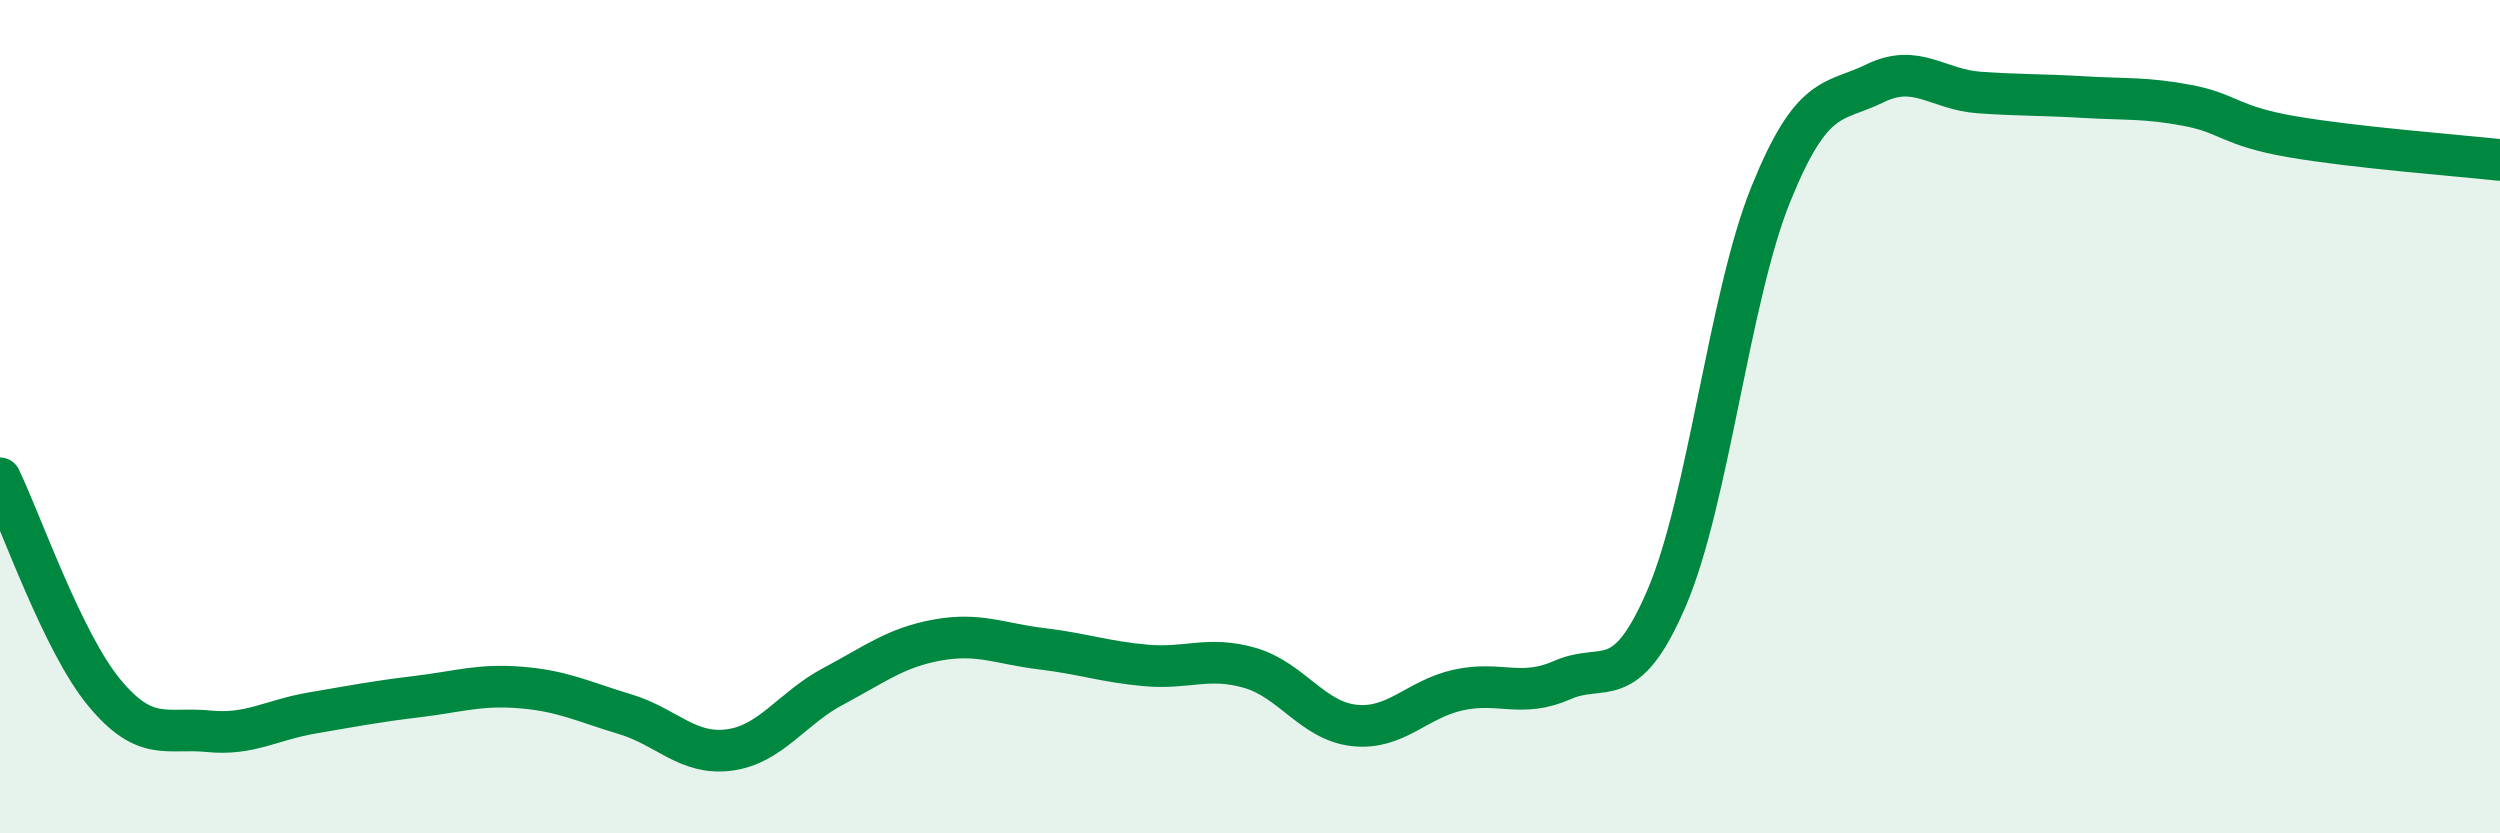
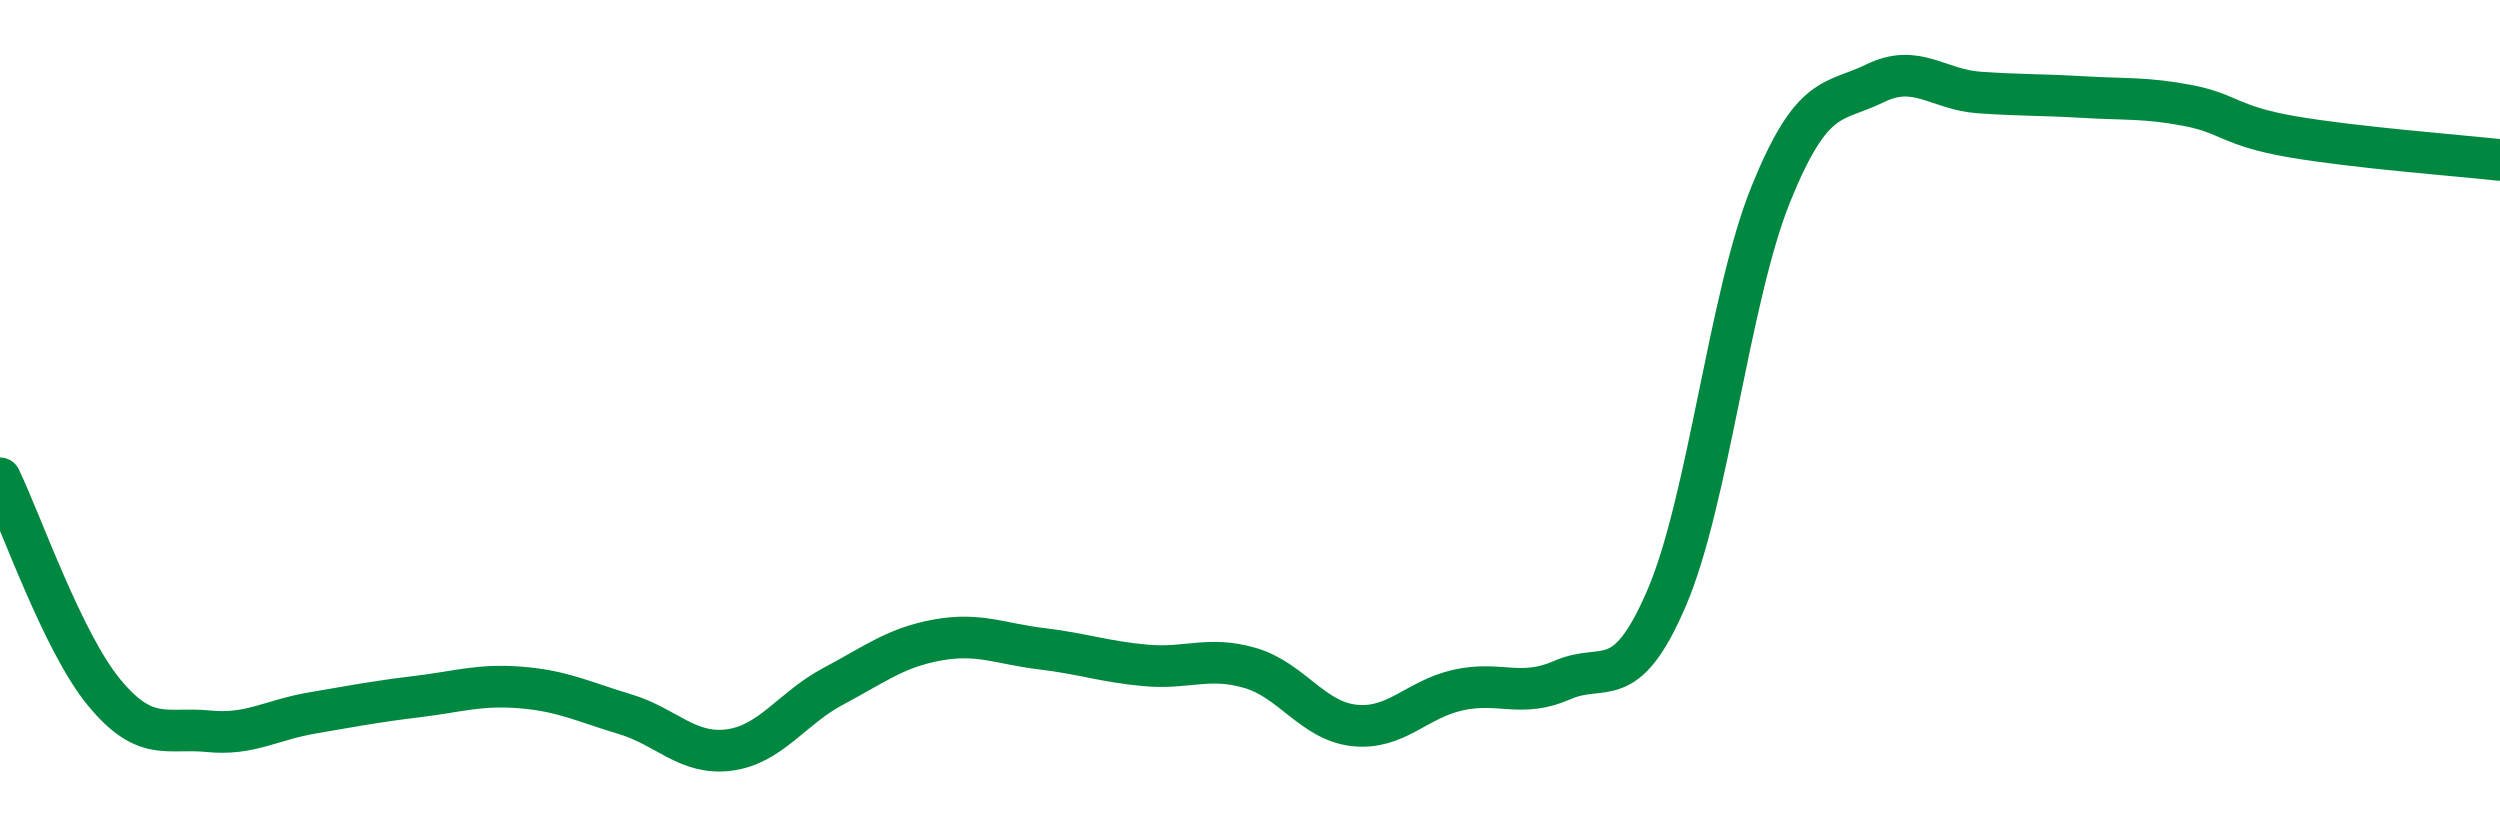
<svg xmlns="http://www.w3.org/2000/svg" width="60" height="20" viewBox="0 0 60 20">
-   <path d="M 0,11.48 C 0.5,12.51 1.5,15.41 2.5,16.62 C 3.5,17.83 4,17.45 5,17.55 C 6,17.65 6.5,17.28 7.5,17.11 C 8.5,16.94 9,16.84 10,16.72 C 11,16.6 11.5,16.42 12.5,16.5 C 13.5,16.58 14,16.84 15,17.14 C 16,17.44 16.5,18.13 17.5,18 C 18.5,17.87 19,17 20,16.47 C 21,15.94 21.5,15.54 22.5,15.36 C 23.5,15.18 24,15.45 25,15.57 C 26,15.69 26.5,15.88 27.5,15.97 C 28.5,16.06 29,15.74 30,16.03 C 31,16.32 31.5,17.3 32.5,17.41 C 33.5,17.52 34,16.78 35,16.56 C 36,16.34 36.5,16.76 37.5,16.32 C 38.5,15.88 39,16.68 40,14.35 C 41,12.02 41.5,7.13 42.5,4.66 C 43.5,2.19 44,2.49 45,2 C 46,1.51 46.5,2.15 47.5,2.22 C 48.5,2.29 49,2.27 50,2.33 C 51,2.39 51.5,2.34 52.5,2.53 C 53.5,2.72 53.5,3.02 55,3.28 C 56.5,3.54 59,3.73 60,3.84L60 20L0 20Z" fill="#008740" opacity="0.1" stroke-linecap="round" stroke-linejoin="round" />
  <path d="M 0,11.48 C 0.5,12.51 1.5,15.41 2.5,16.62 C 3.5,17.83 4,17.45 5,17.55 C 6,17.65 6.5,17.28 7.5,17.11 C 8.5,16.94 9,16.84 10,16.72 C 11,16.6 11.5,16.42 12.5,16.5 C 13.5,16.58 14,16.84 15,17.14 C 16,17.44 16.5,18.13 17.5,18 C 18.5,17.87 19,17 20,16.47 C 21,15.94 21.5,15.54 22.5,15.36 C 23.5,15.18 24,15.45 25,15.57 C 26,15.69 26.5,15.88 27.5,15.97 C 28.5,16.06 29,15.74 30,16.03 C 31,16.32 31.5,17.3 32.5,17.41 C 33.5,17.52 34,16.78 35,16.56 C 36,16.34 36.5,16.76 37.5,16.32 C 38.5,15.88 39,16.68 40,14.35 C 41,12.02 41.5,7.13 42.5,4.66 C 43.5,2.19 44,2.49 45,2 C 46,1.51 46.5,2.15 47.5,2.22 C 48.5,2.29 49,2.27 50,2.33 C 51,2.39 51.5,2.34 52.5,2.53 C 53.5,2.72 53.5,3.02 55,3.28 C 56.5,3.54 59,3.73 60,3.84" stroke="#008740" stroke-width="1" fill="none" stroke-linecap="round" stroke-linejoin="round" />
</svg>